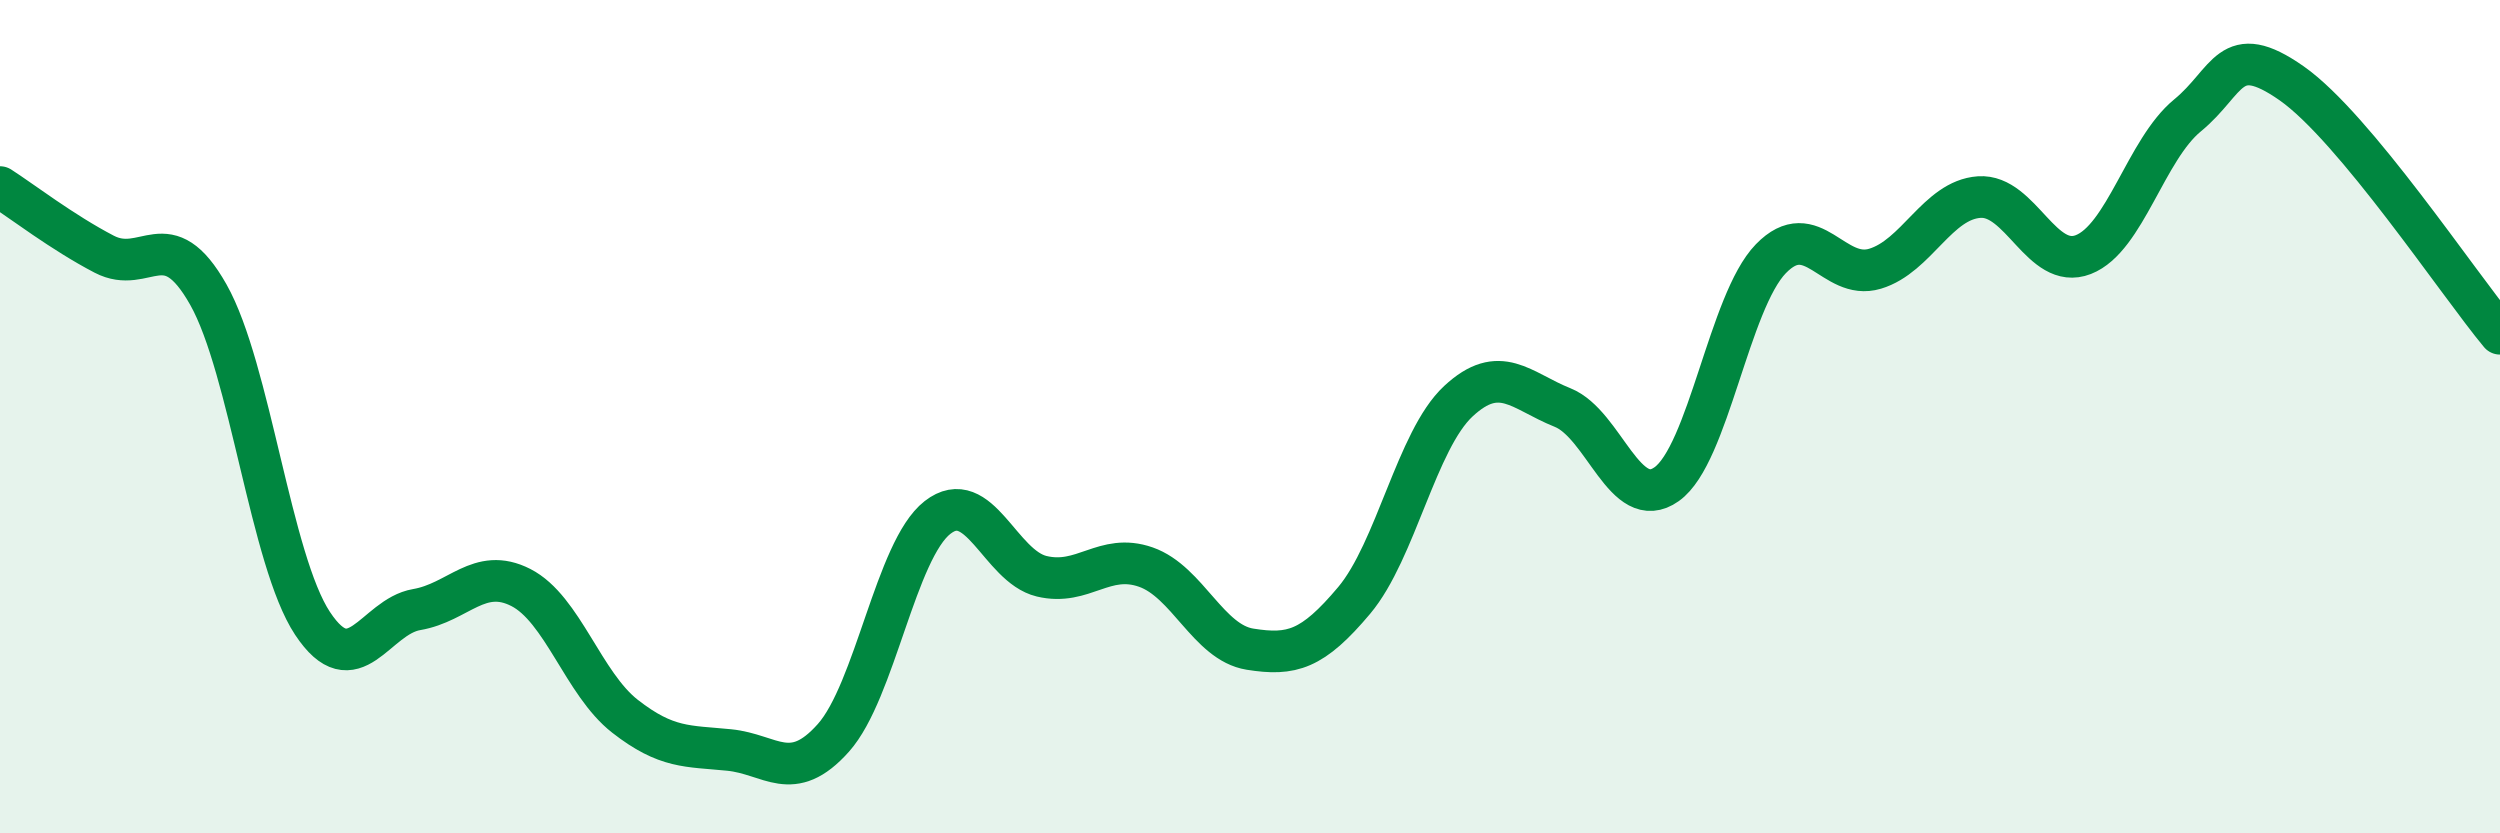
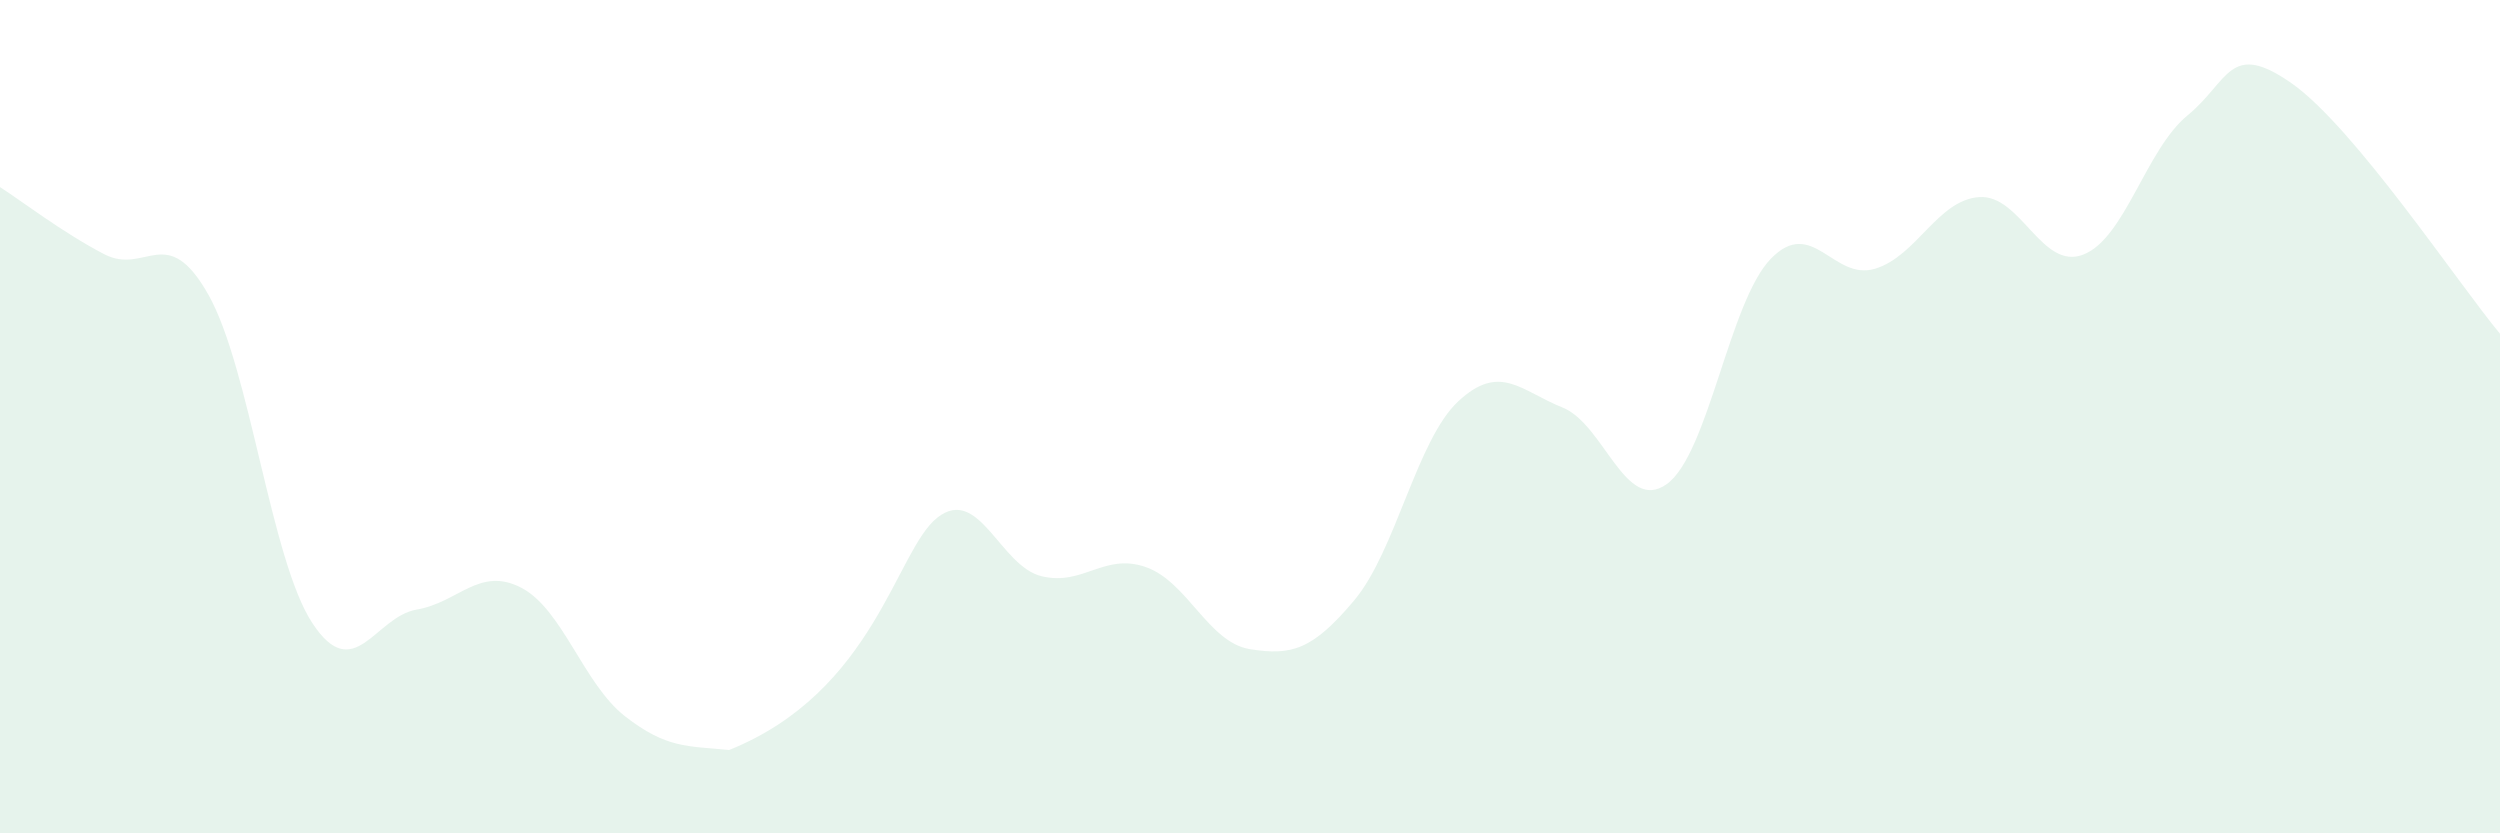
<svg xmlns="http://www.w3.org/2000/svg" width="60" height="20" viewBox="0 0 60 20">
-   <path d="M 0,4.49 C 0.5,4.81 1.5,5.58 2.5,6.1 C 3.5,6.62 4,5.3 5,7.07 C 6,8.84 6.5,13.45 7.5,14.96 C 8.5,16.47 9,14.8 10,14.63 C 11,14.46 11.5,13.59 12.5,14.1 C 13.5,14.61 14,16.41 15,17.19 C 16,17.97 16.5,17.9 17.5,18 C 18.5,18.1 19,18.83 20,17.71 C 21,16.59 21.5,13.2 22.5,12.42 C 23.5,11.64 24,13.59 25,13.83 C 26,14.07 26.5,13.26 27.5,13.61 C 28.5,13.96 29,15.42 30,15.58 C 31,15.74 31.5,15.6 32.5,14.41 C 33.5,13.22 34,10.56 35,9.63 C 36,8.7 36.5,9.38 37.5,9.78 C 38.5,10.18 39,12.33 40,11.62 C 41,10.91 41.5,7.24 42.5,6.21 C 43.5,5.18 44,6.75 45,6.45 C 46,6.15 46.5,4.8 47.5,4.73 C 48.5,4.66 49,6.5 50,6.11 C 51,5.72 51.5,3.59 52.5,2.77 C 53.5,1.95 53.5,0.95 55,2 C 56.5,3.05 59,6.81 60,8.01L60 20L0 20Z" fill="#008740" opacity="0.1" stroke-linecap="round" stroke-linejoin="round" />
-   <path d="M 0,4.49 C 0.5,4.81 1.5,5.58 2.5,6.1 C 3.5,6.62 4,5.3 5,7.07 C 6,8.84 6.5,13.45 7.5,14.96 C 8.5,16.47 9,14.8 10,14.63 C 11,14.46 11.5,13.59 12.5,14.1 C 13.5,14.61 14,16.41 15,17.19 C 16,17.97 16.5,17.9 17.5,18 C 18.5,18.1 19,18.83 20,17.71 C 21,16.59 21.5,13.2 22.5,12.42 C 23.5,11.64 24,13.59 25,13.83 C 26,14.07 26.5,13.26 27.5,13.61 C 28.5,13.96 29,15.42 30,15.58 C 31,15.74 31.5,15.6 32.5,14.41 C 33.5,13.22 34,10.56 35,9.63 C 36,8.7 36.5,9.38 37.5,9.78 C 38.5,10.18 39,12.33 40,11.62 C 41,10.91 41.5,7.24 42.5,6.21 C 43.5,5.18 44,6.75 45,6.45 C 46,6.15 46.5,4.8 47.5,4.73 C 48.5,4.66 49,6.5 50,6.11 C 51,5.72 51.5,3.59 52.5,2.77 C 53.5,1.95 53.5,0.95 55,2 C 56.5,3.05 59,6.81 60,8.01" stroke="#008740" stroke-width="1" fill="none" stroke-linecap="round" stroke-linejoin="round" />
+   <path d="M 0,4.49 C 0.5,4.81 1.5,5.58 2.5,6.1 C 3.5,6.62 4,5.3 5,7.07 C 6,8.84 6.5,13.45 7.5,14.96 C 8.5,16.47 9,14.8 10,14.63 C 11,14.46 11.5,13.59 12.5,14.1 C 13.5,14.61 14,16.41 15,17.19 C 16,17.97 16.5,17.9 17.5,18 C 21,16.59 21.5,13.2 22.5,12.42 C 23.5,11.64 24,13.59 25,13.83 C 26,14.07 26.5,13.26 27.5,13.61 C 28.5,13.96 29,15.42 30,15.58 C 31,15.74 31.5,15.6 32.5,14.41 C 33.5,13.22 34,10.56 35,9.63 C 36,8.7 36.5,9.38 37.5,9.78 C 38.5,10.18 39,12.33 40,11.62 C 41,10.91 41.5,7.24 42.5,6.21 C 43.5,5.18 44,6.75 45,6.45 C 46,6.15 46.5,4.8 47.5,4.73 C 48.5,4.66 49,6.5 50,6.11 C 51,5.72 51.5,3.59 52.5,2.77 C 53.5,1.95 53.5,0.95 55,2 C 56.5,3.05 59,6.81 60,8.01L60 20L0 20Z" fill="#008740" opacity="0.1" stroke-linecap="round" stroke-linejoin="round" />
</svg>